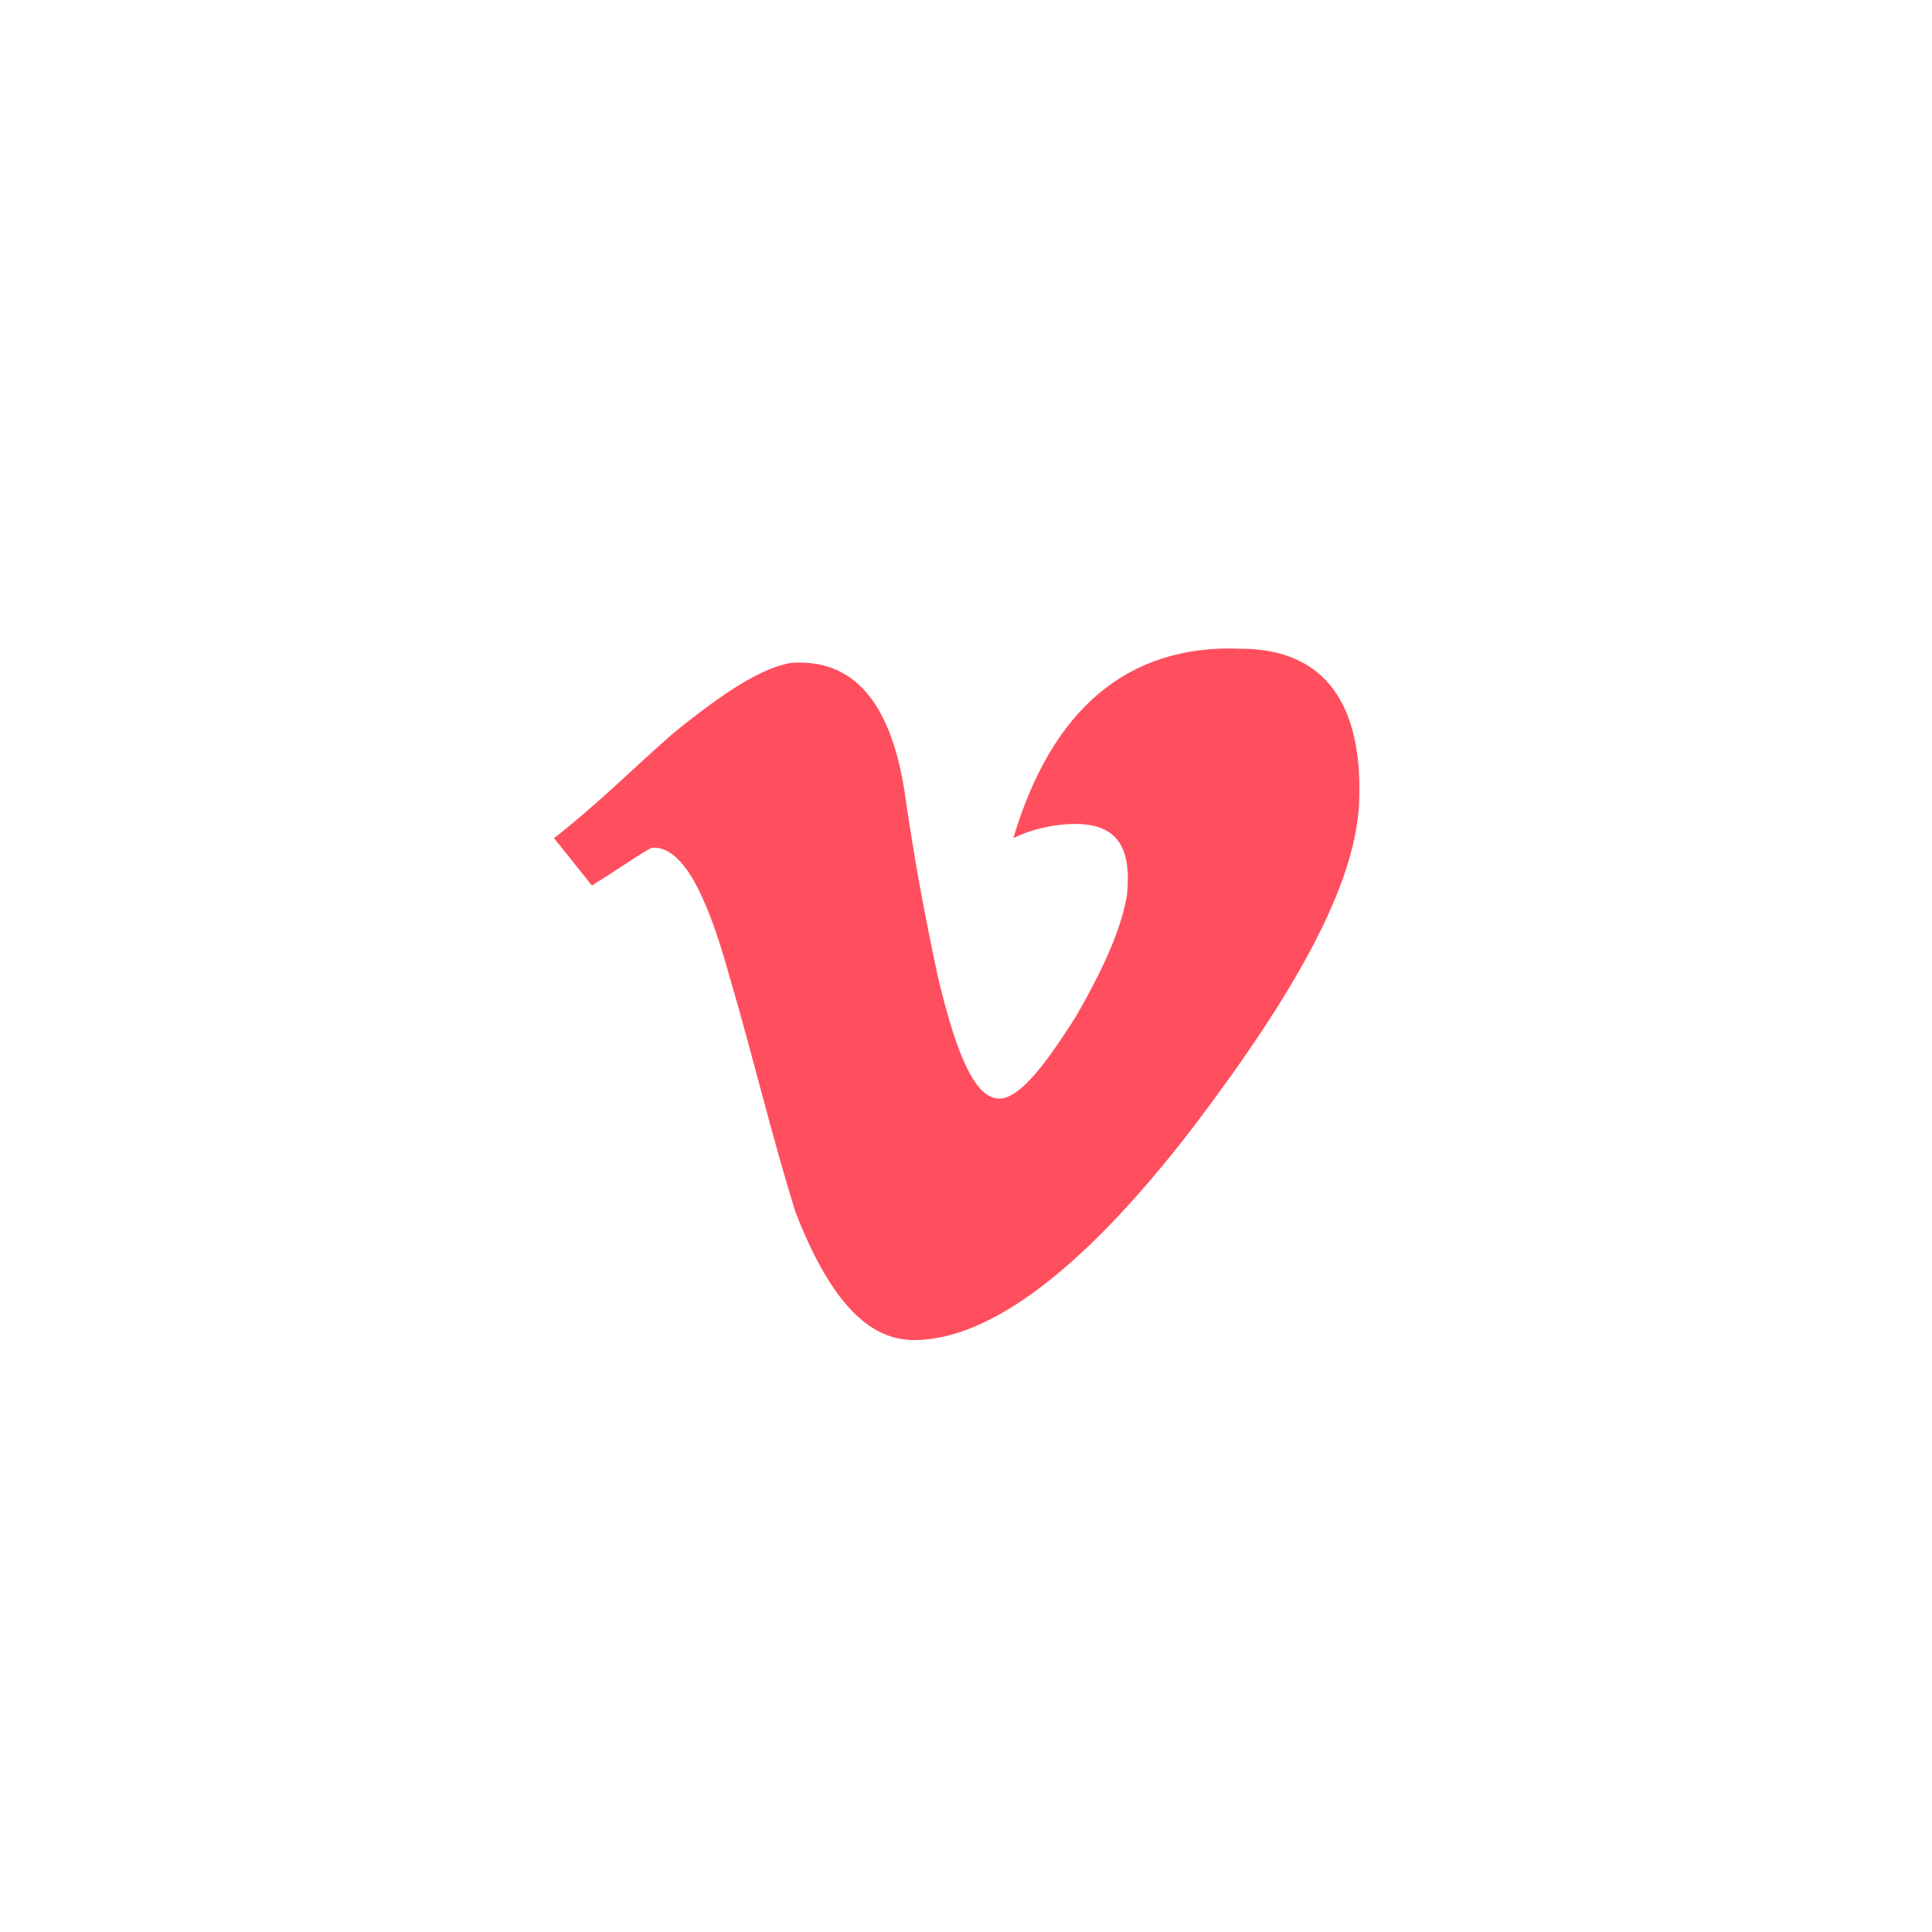
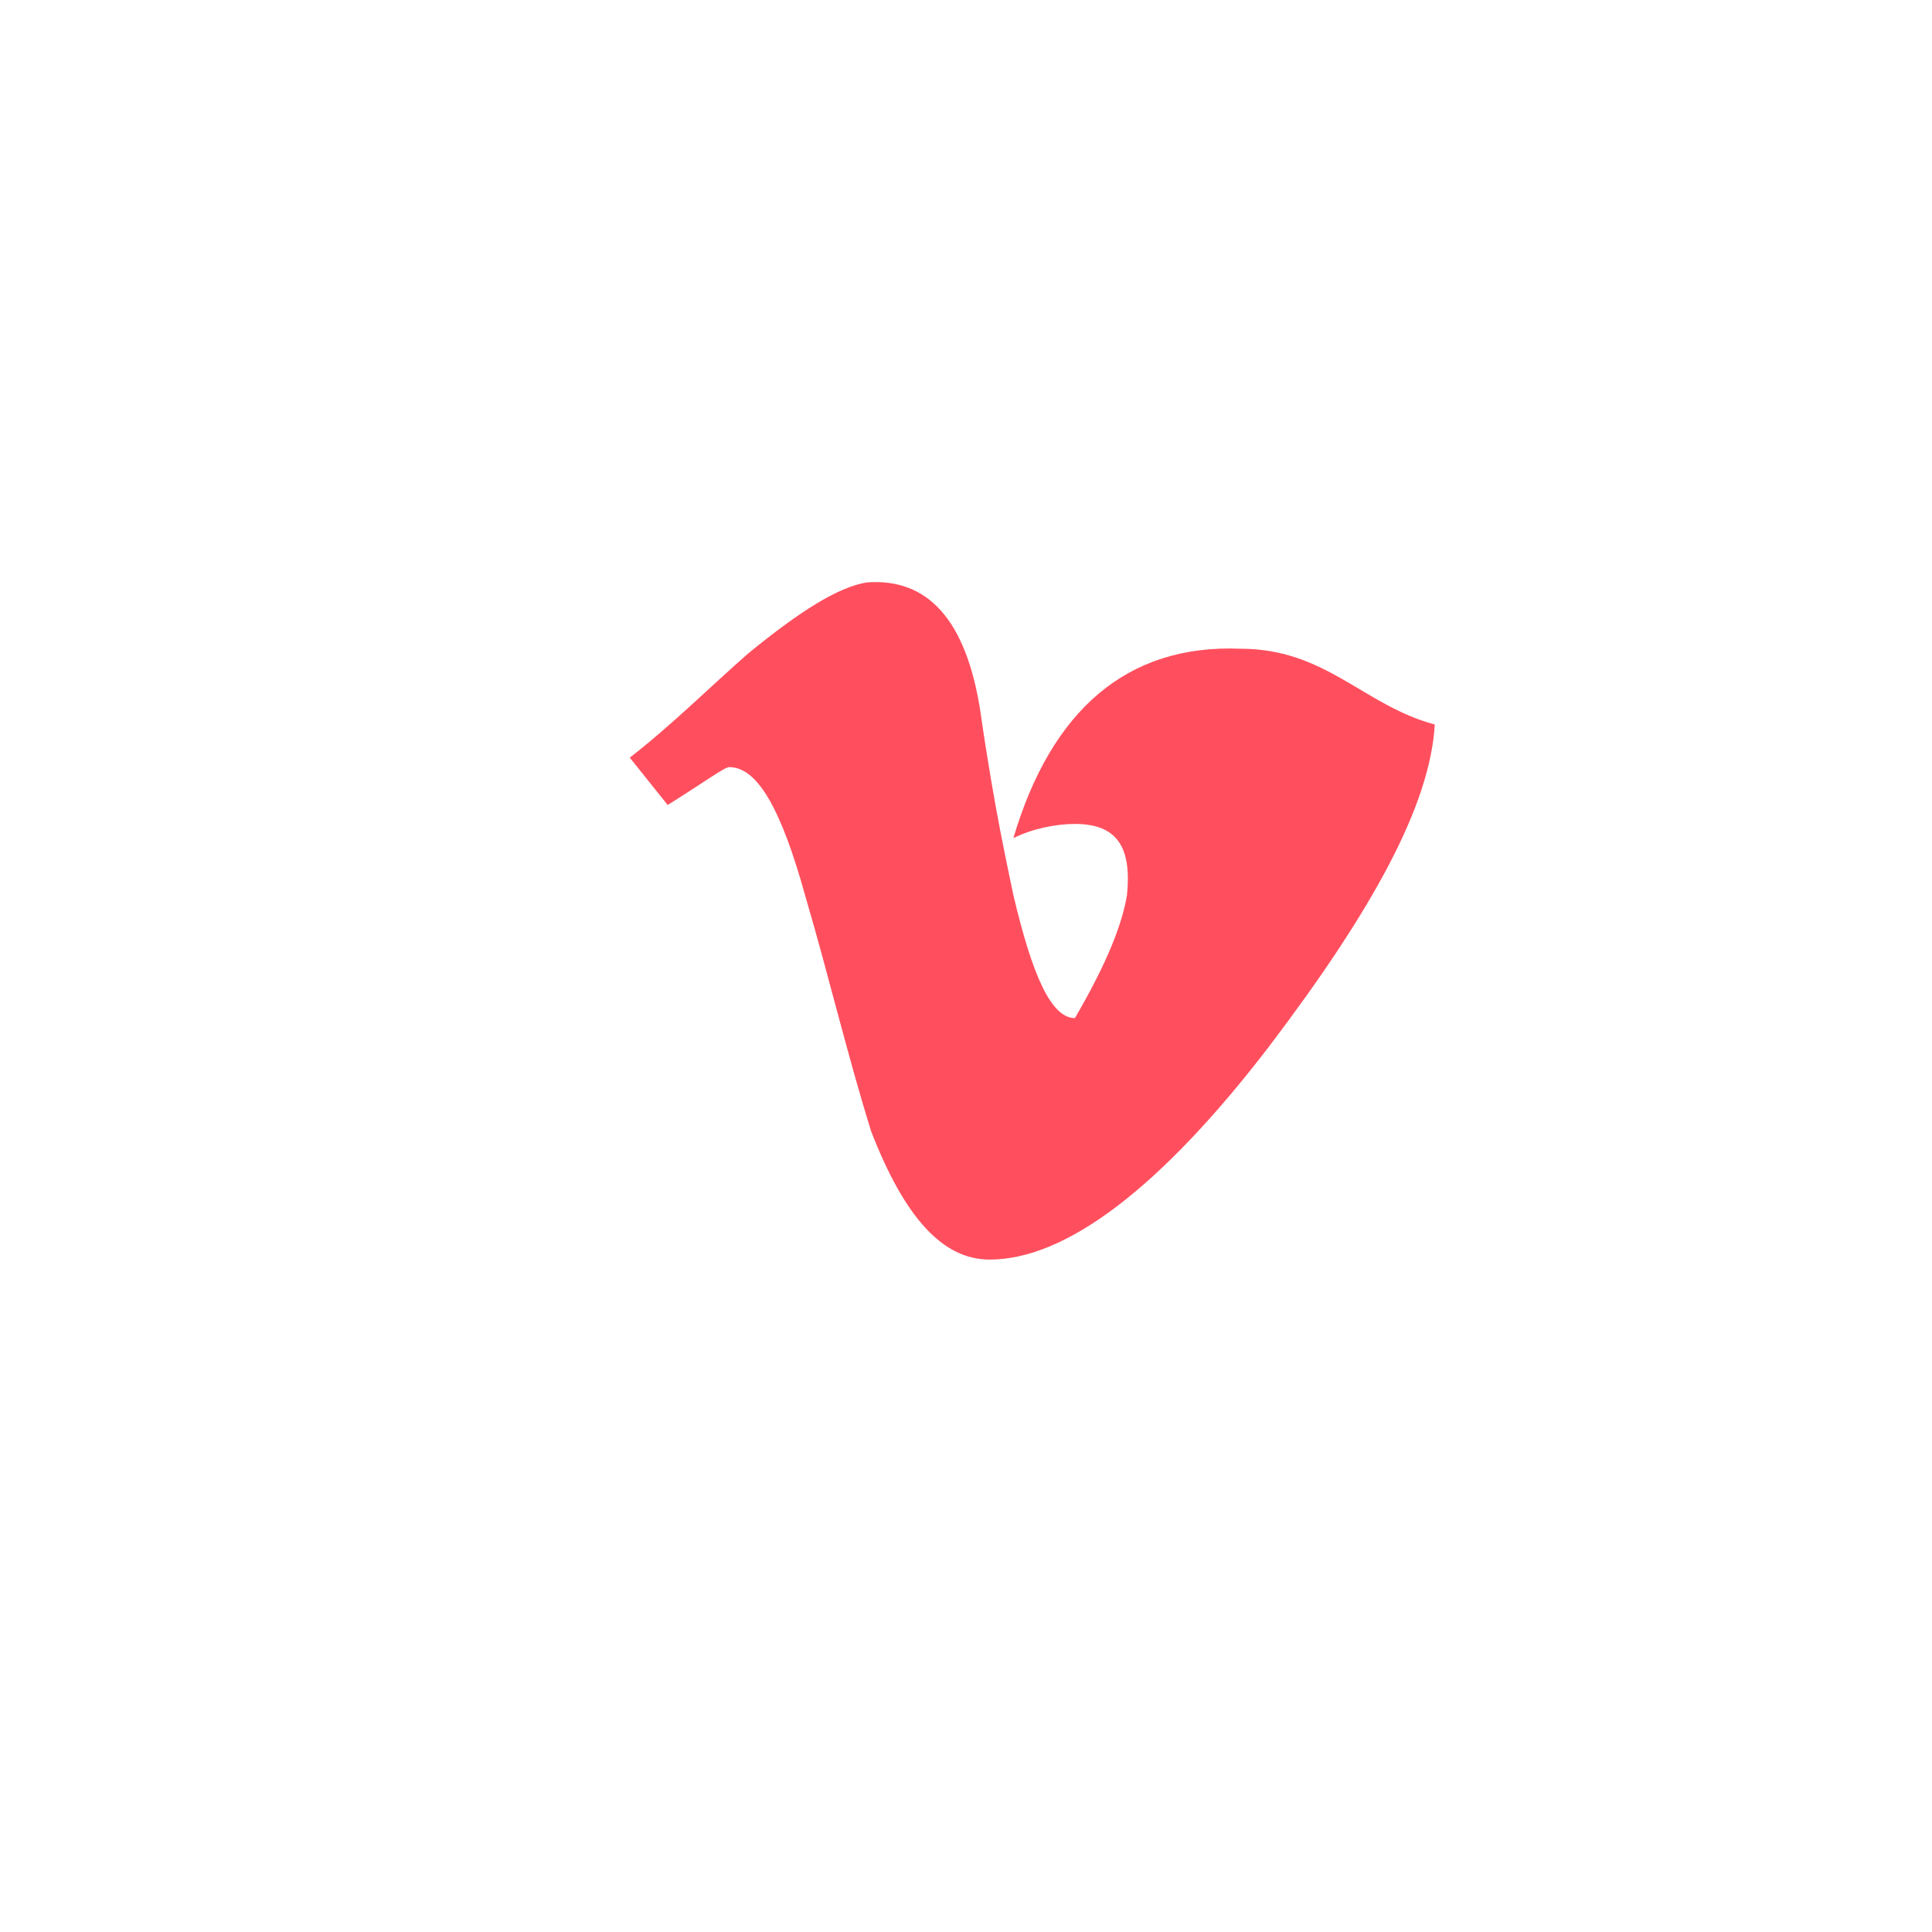
<svg xmlns="http://www.w3.org/2000/svg" version="1.1" id="Lag_1" x="0px" y="0px" viewBox="0 0 40.8 40.8" style="enable-background:new 0 0 40.8 40.8;" xml:space="preserve">
  <style type="text/css">
	.st0{fill:#FF4F5E;}
</style>
  <g id="XMLID_1_">
    <g id="XMLID_499_">
      <g id="XMLID_1736_">
-         <path id="XMLID_1737_" class="st0" d="M26.2,13.7c-2.4-0.1-4,1.3-4.8,4c0.4-0.2,0.9-0.3,1.3-0.3c0.9,0,1.2,0.5,1.1,1.5     c-0.1,0.6-0.4,1.4-1.1,2.6c-0.7,1.1-1.2,1.7-1.6,1.7c-0.5,0-0.9-0.9-1.3-2.6c-0.1-0.5-0.4-1.8-0.7-3.9c-0.3-1.9-1.1-2.8-2.4-2.7     c-0.6,0.1-1.4,0.6-2.5,1.5c-0.8,0.7-1.6,1.5-2.5,2.2l0.8,1c0.8-0.5,1.2-0.8,1.3-0.8c0.6,0,1.1,0.9,1.6,2.7c0.5,1.7,0.9,3.4,1.4,5     c0.7,1.8,1.5,2.7,2.5,2.7c1.6,0,3.6-1.5,5.9-4.5c2.2-2.9,3.4-5.1,3.5-6.8C28.8,14.9,28,13.7,26.2,13.7z" />
+         <path id="XMLID_1737_" class="st0" d="M26.2,13.7c-2.4-0.1-4,1.3-4.8,4c0.4-0.2,0.9-0.3,1.3-0.3c0.9,0,1.2,0.5,1.1,1.5     c-0.1,0.6-0.4,1.4-1.1,2.6c-0.5,0-0.9-0.9-1.3-2.6c-0.1-0.5-0.4-1.8-0.7-3.9c-0.3-1.9-1.1-2.8-2.4-2.7     c-0.6,0.1-1.4,0.6-2.5,1.5c-0.8,0.7-1.6,1.5-2.5,2.2l0.8,1c0.8-0.5,1.2-0.8,1.3-0.8c0.6,0,1.1,0.9,1.6,2.7c0.5,1.7,0.9,3.4,1.4,5     c0.7,1.8,1.5,2.7,2.5,2.7c1.6,0,3.6-1.5,5.9-4.5c2.2-2.9,3.4-5.1,3.5-6.8C28.8,14.9,28,13.7,26.2,13.7z" />
      </g>
    </g>
  </g>
</svg>